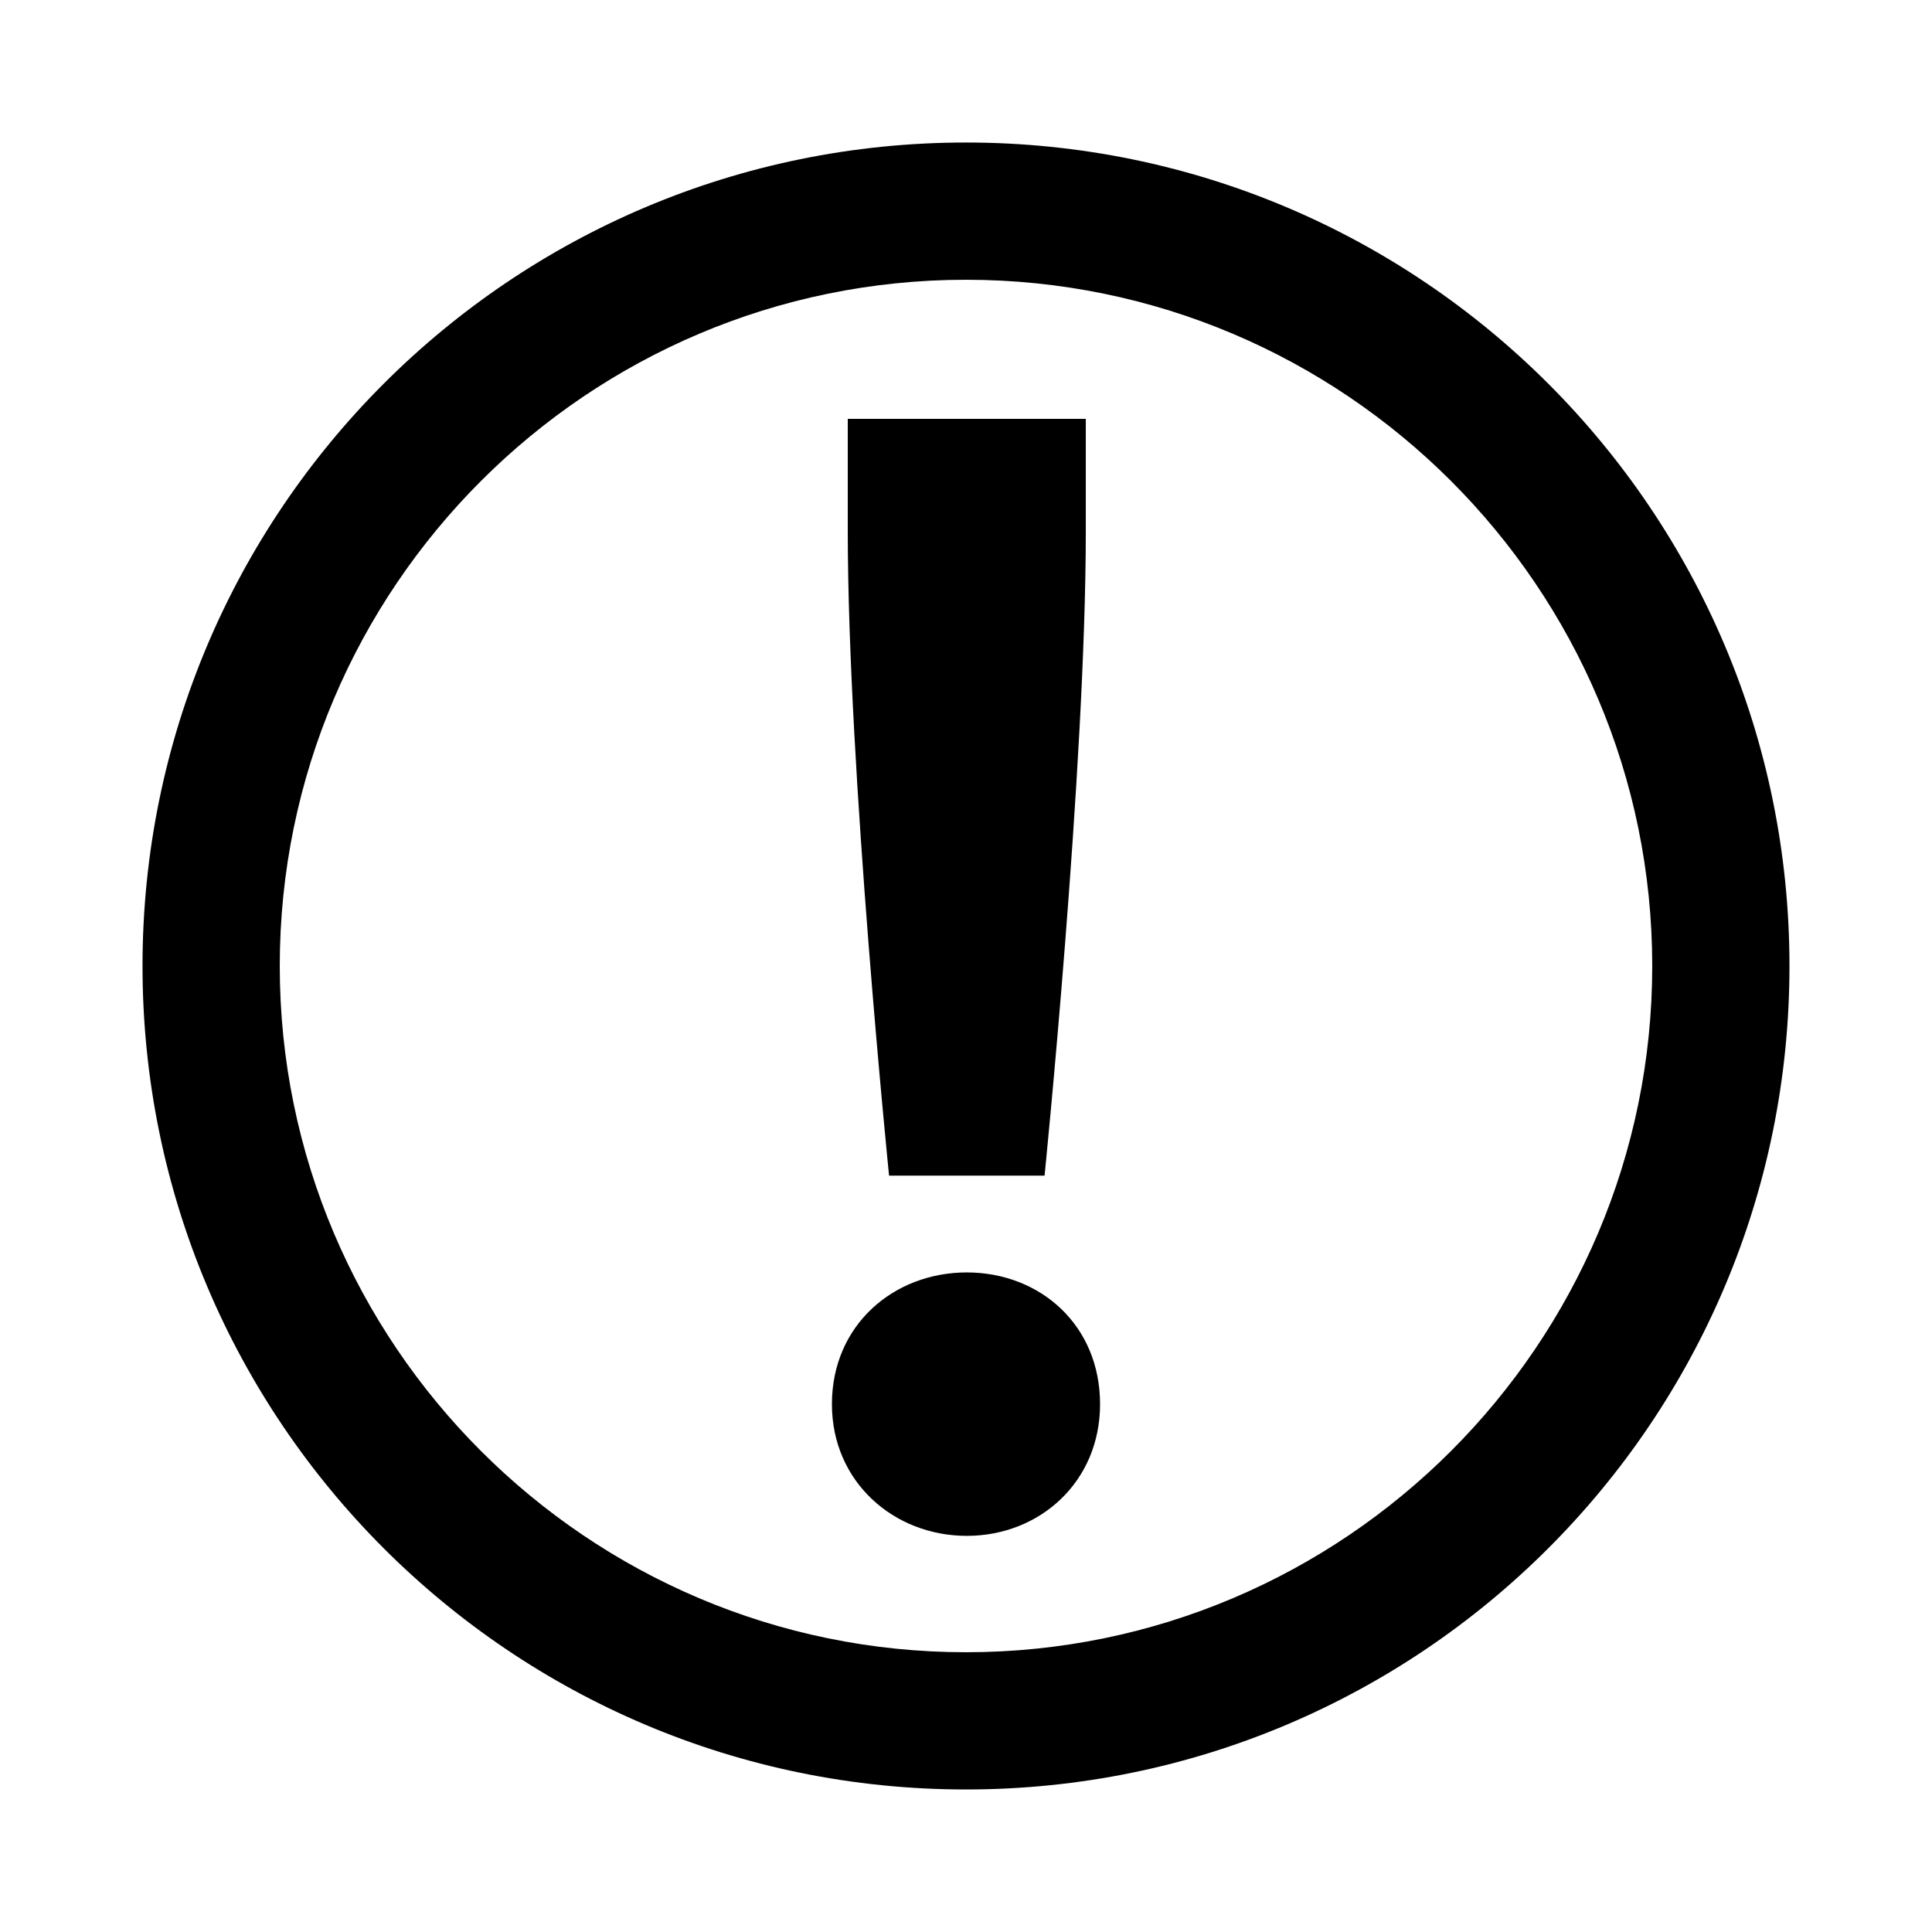
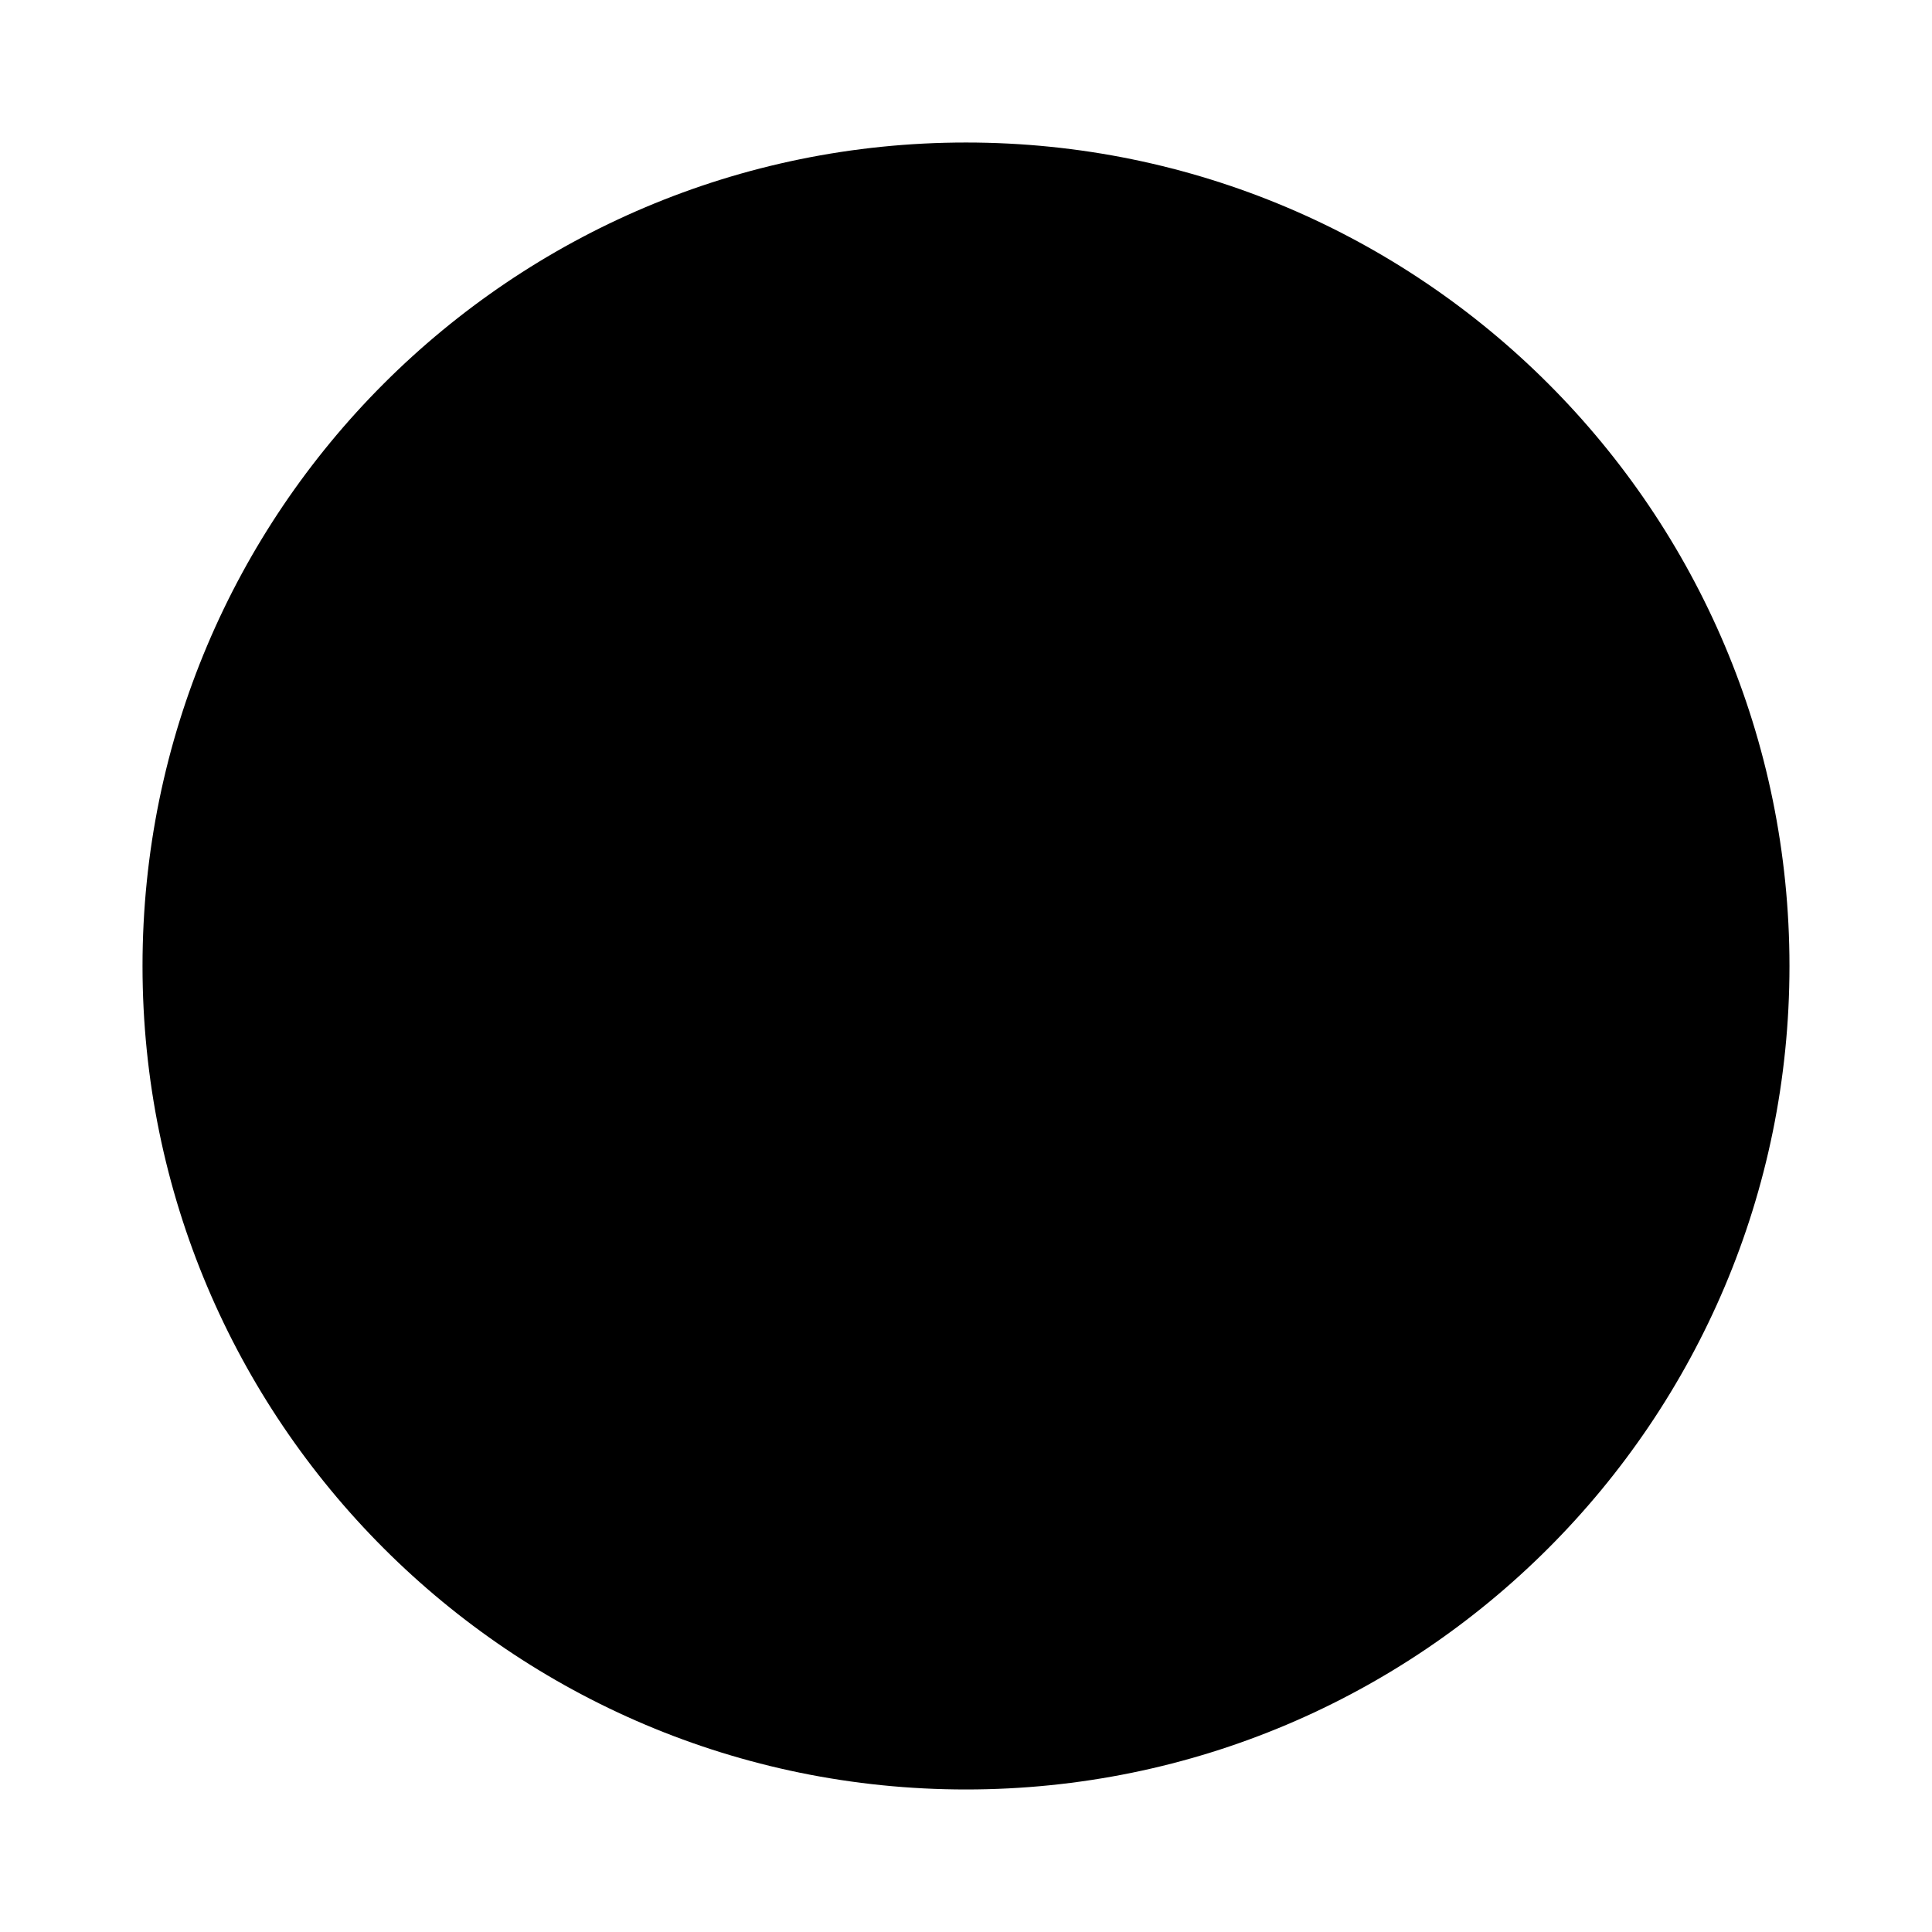
<svg xmlns="http://www.w3.org/2000/svg" viewBox="0 0 128 128">
-   <path d="M64 9.442C33.867 9.442 9.442 33.867 9.442 64c0 30.132 24.425 54.557 54.558 54.557 30.132 0 54.557-24.425 54.557-54.557 0-30.133-24.425-54.558-54.557-54.558Zm0 100.023c-25.07 0-45.465-20.395-45.465-45.465 0-25.07 20.395-45.465 45.465-45.465 25.07 0 45.465 20.395 45.465 45.465 0 25.07-20.395 45.465-45.465 45.465Z" />
-   <path d="M72.882 93.03c0 5.15-4 8.725-8.83 8.725s-8.935-3.575-8.935-8.725c0-5.25 4.1-8.728 8.935-8.728 4.835 0 8.83 3.47 8.83 8.728Zm-.945-57.82c0 15.663-2.732 42.68-2.732 42.68H58.903s-2.736-27.017-2.736-42.68v-7.46h15.77v7.46Z" />
+   <path d="M64 9.442C33.867 9.442 9.442 33.867 9.442 64c0 30.132 24.425 54.557 54.558 54.557 30.132 0 54.557-24.425 54.557-54.557 0-30.133-24.425-54.558-54.557-54.558Zm0 100.023Z" />
</svg>